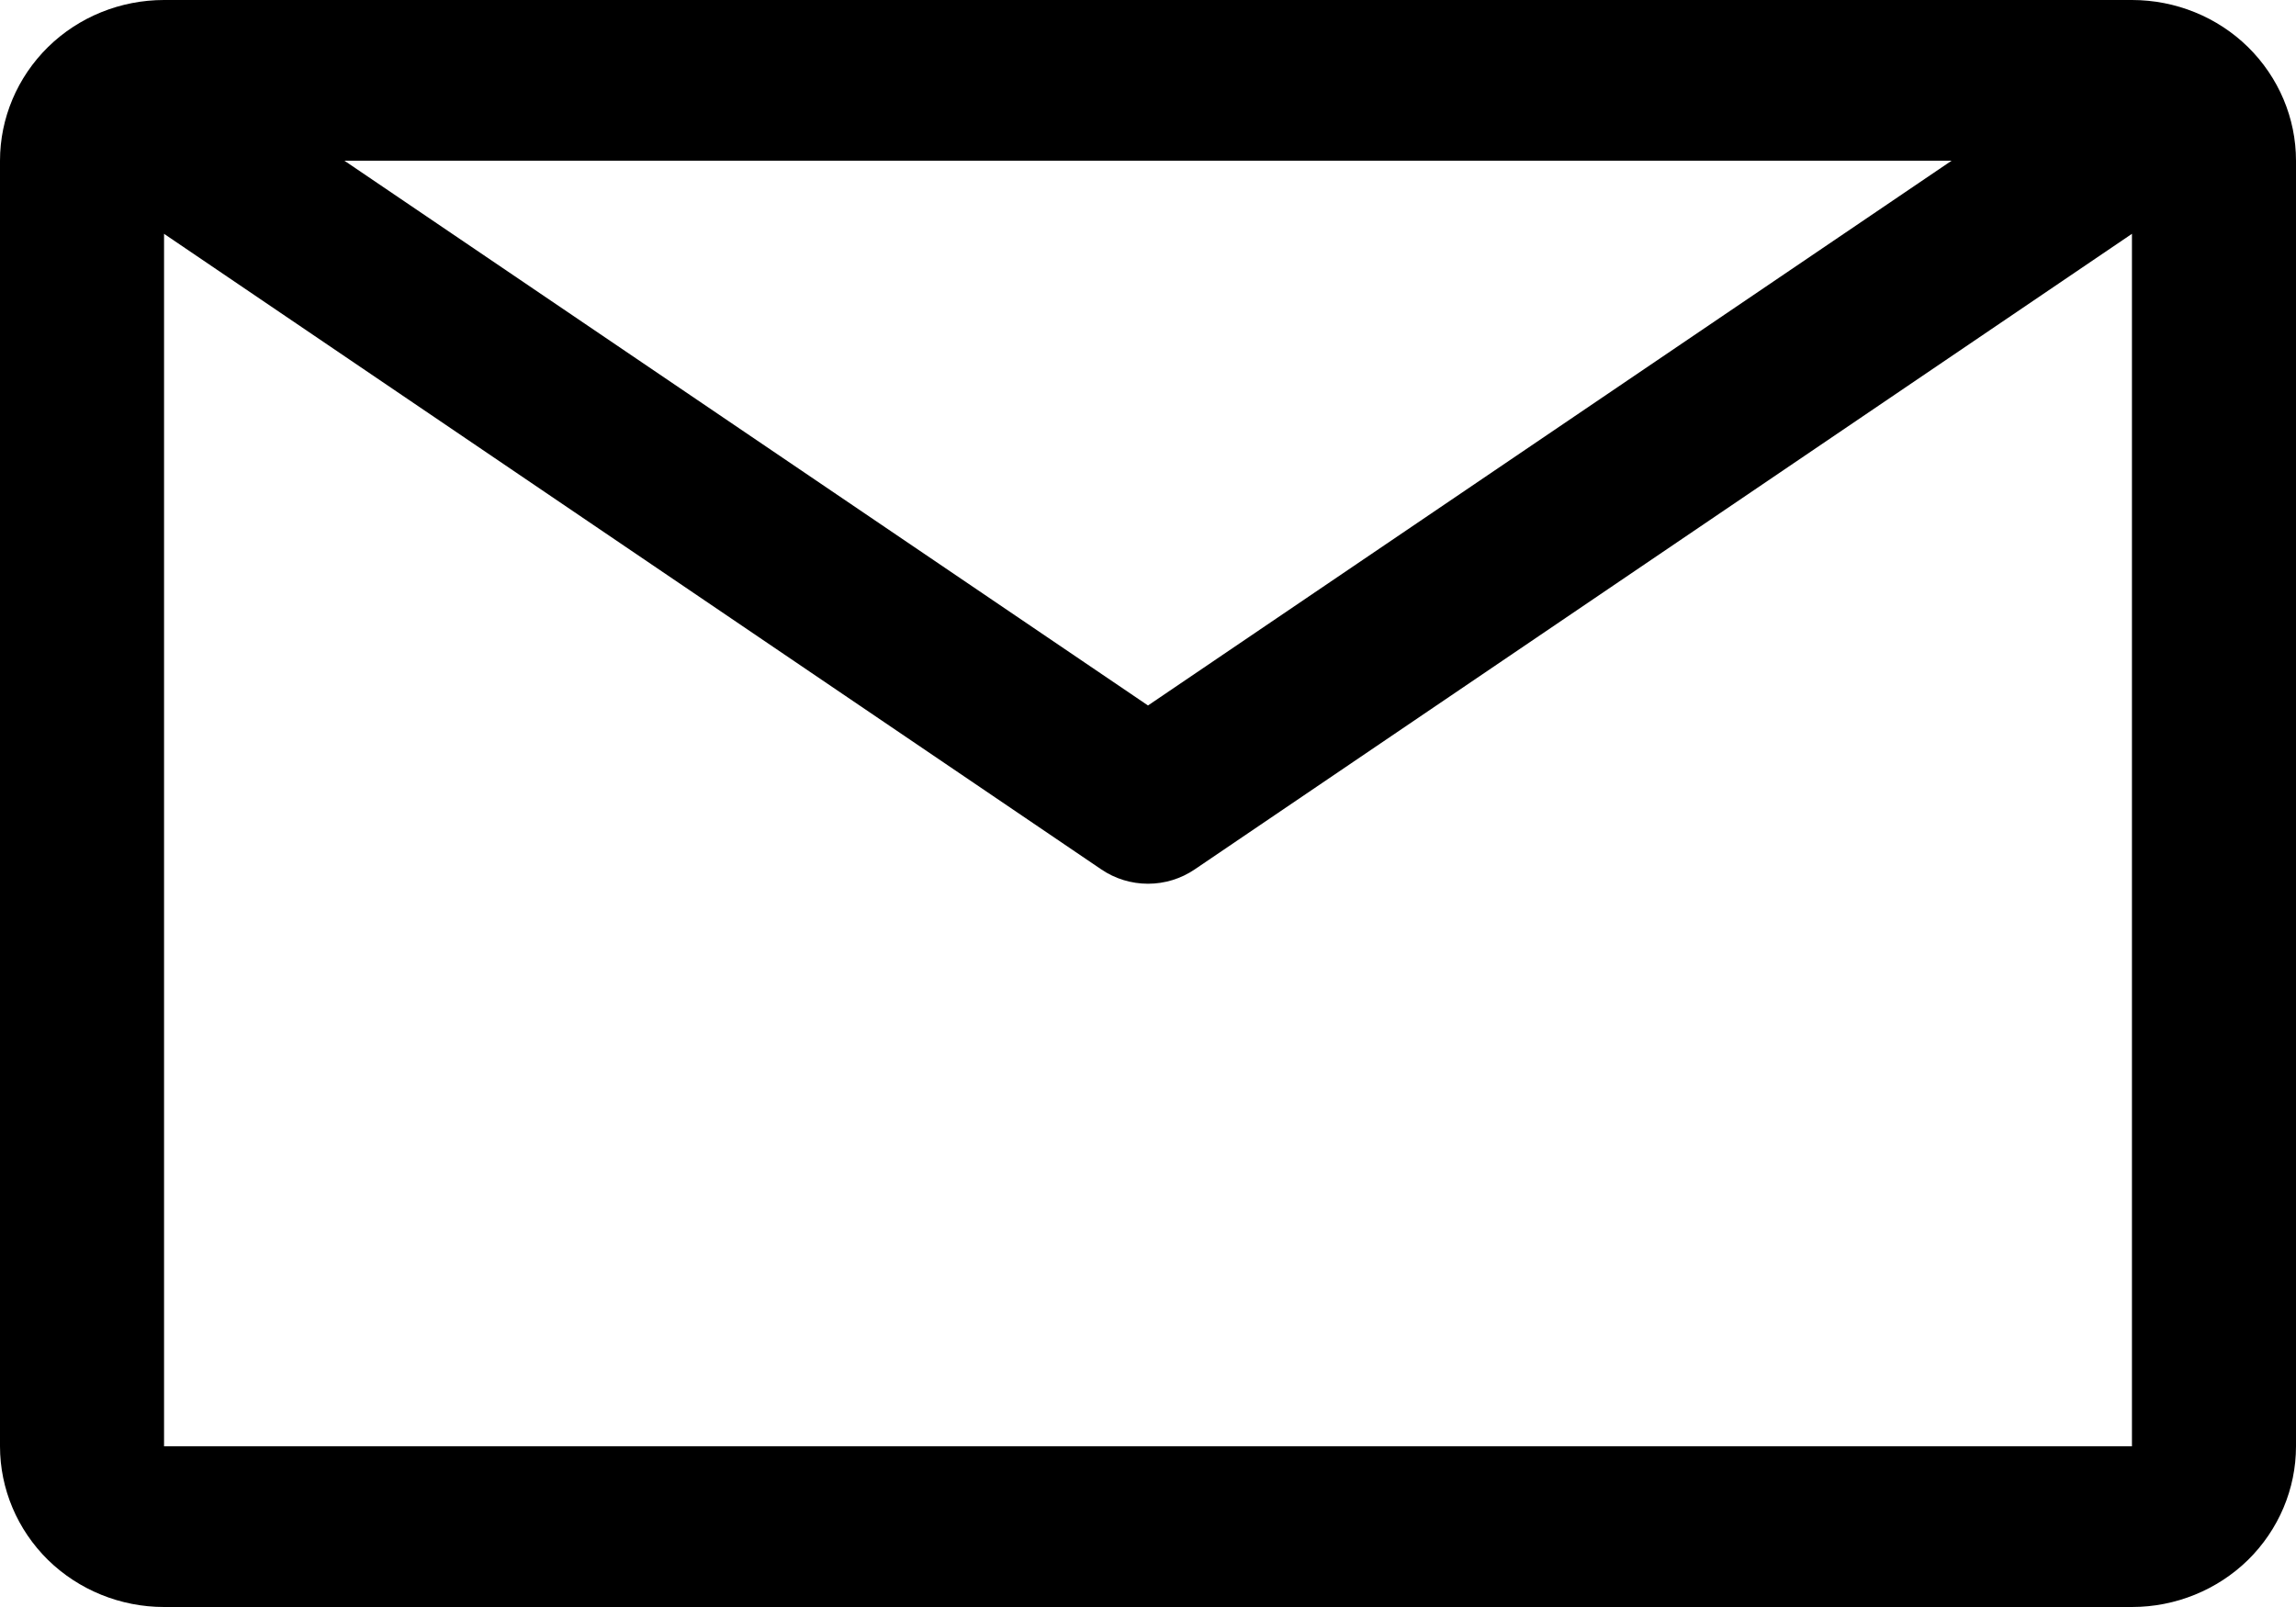
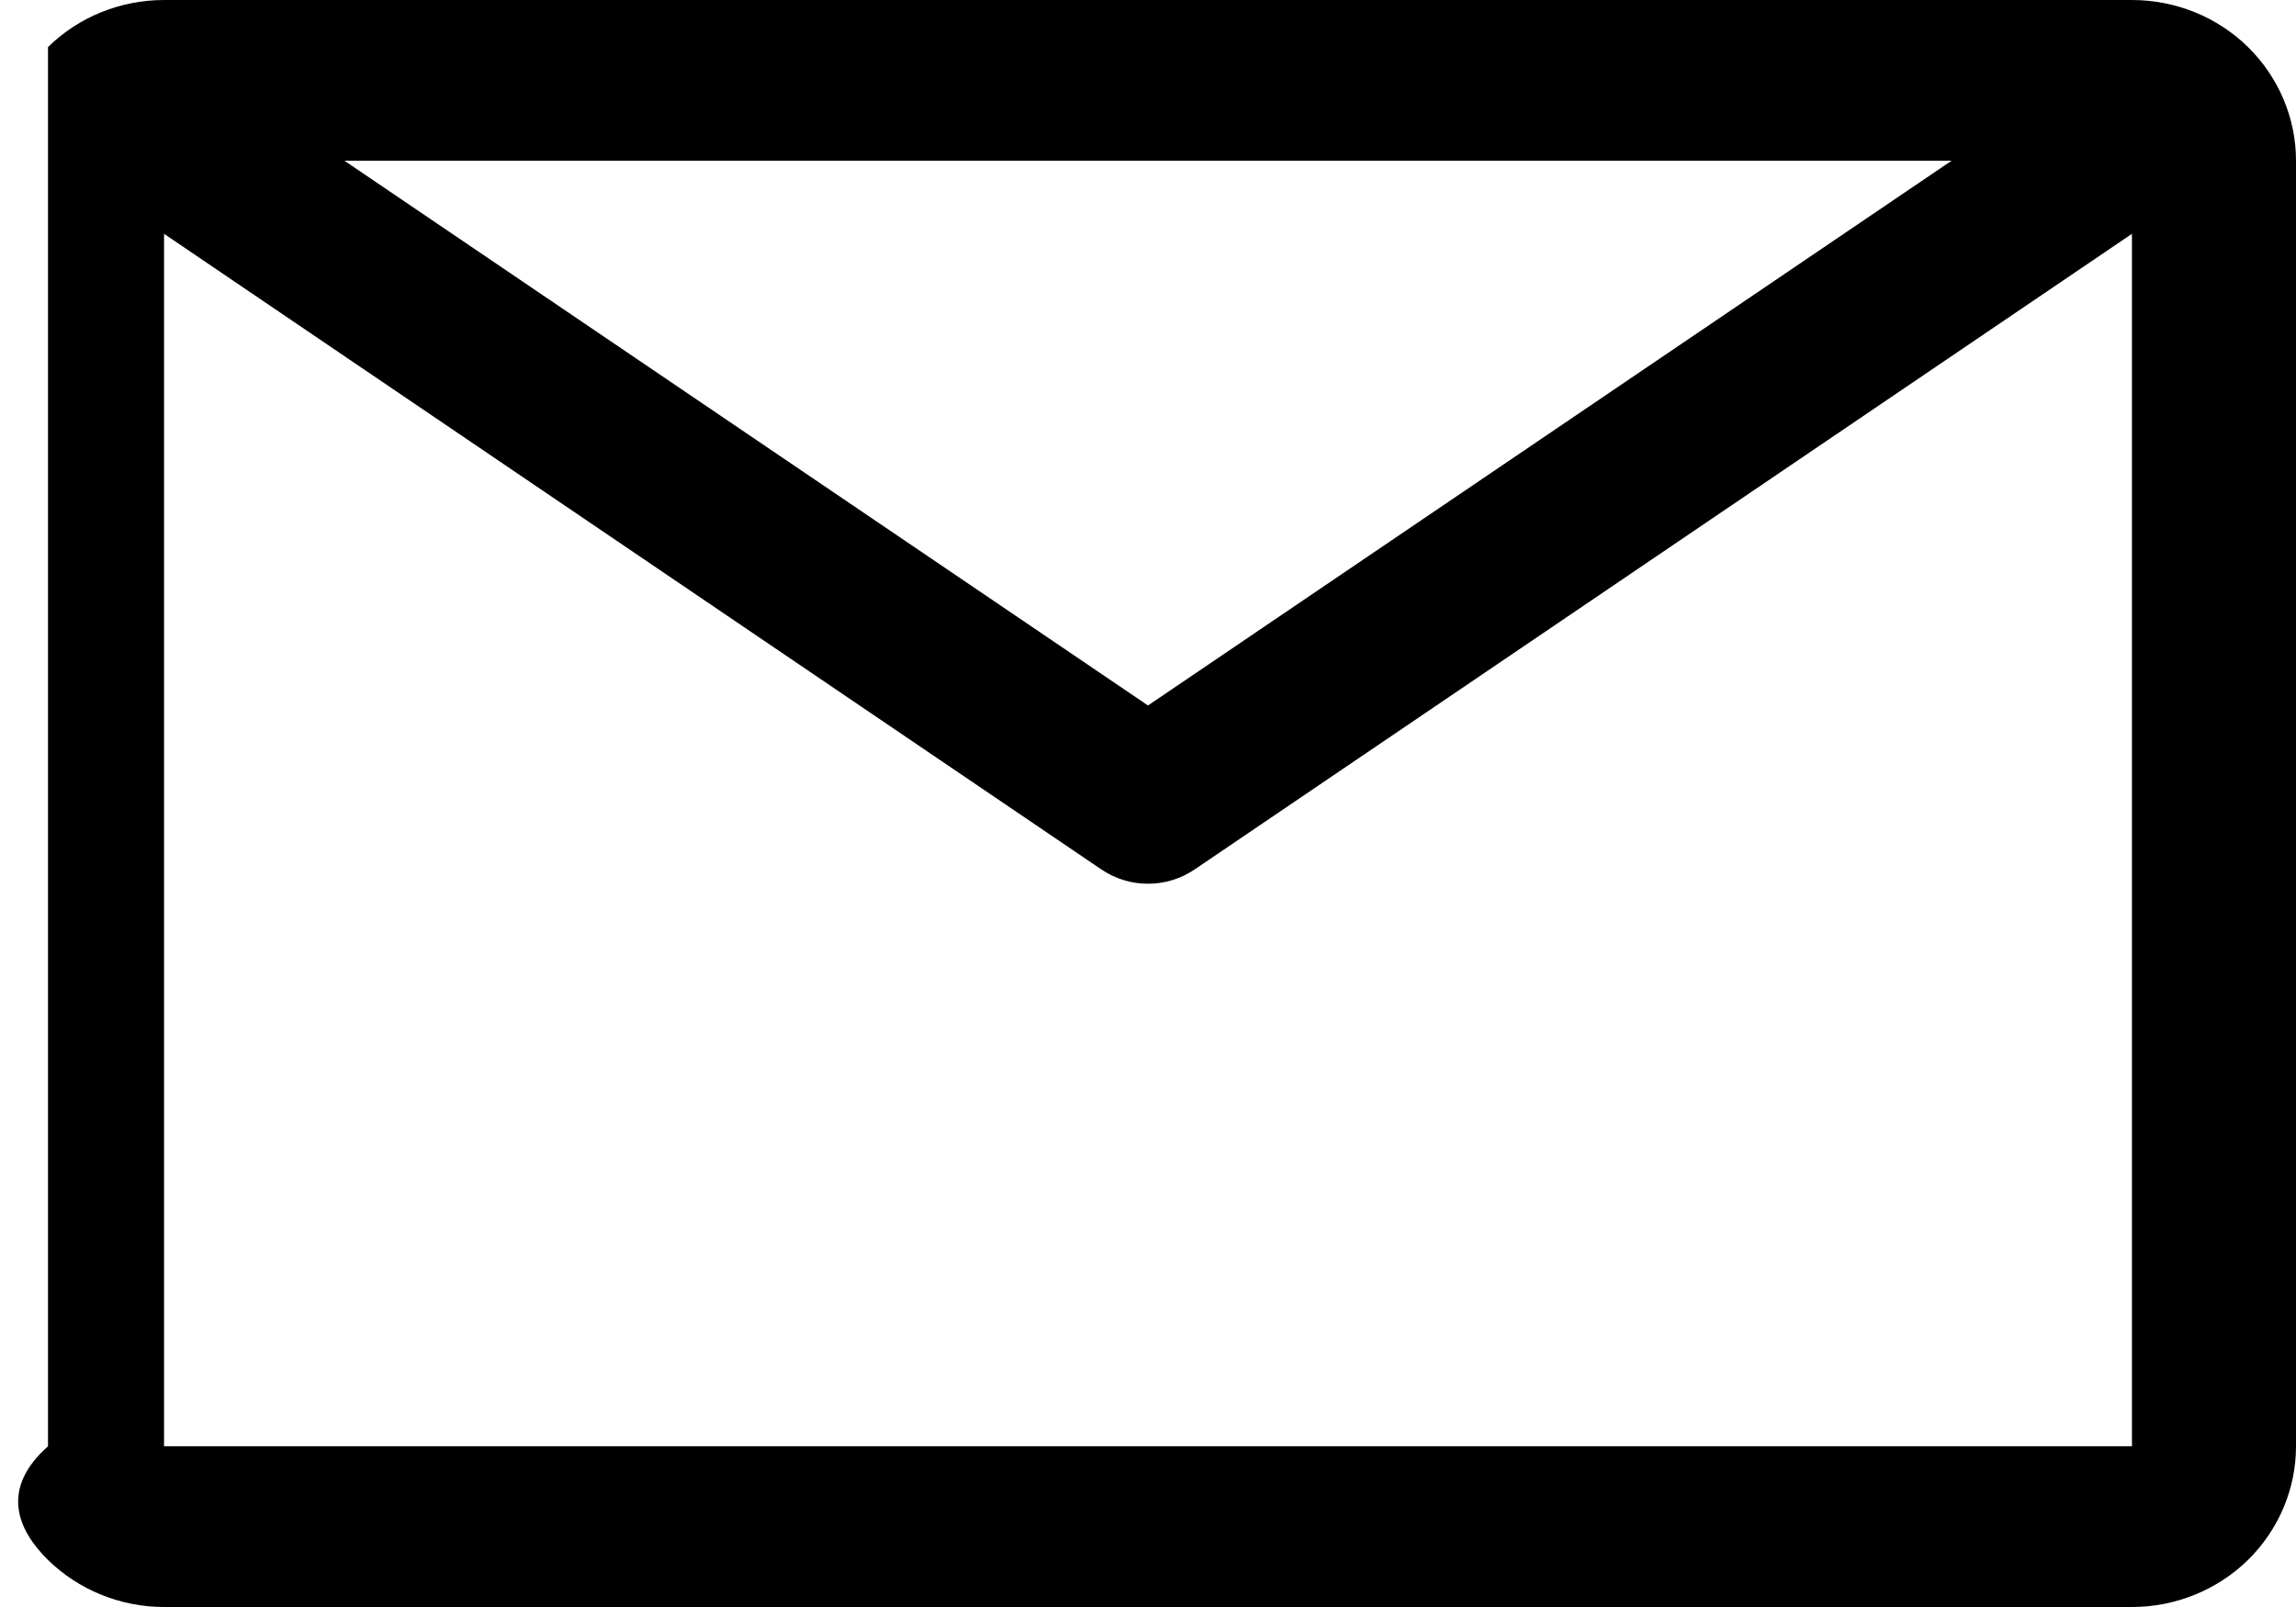
<svg xmlns="http://www.w3.org/2000/svg" width="20" height="14" viewBox="0 0 20 14" fill="none">
-   <path d="M18.571 0H1.429C1.05 0 0.686 0.147 0.418 0.41C0.151 0.673 0 1.029 0 1.4V12.6C0 12.971 0.151 13.327 0.418 13.59C0.686 13.852 1.05 14 1.429 14H18.571C18.95 14 19.314 13.852 19.582 13.59C19.849 13.327 20 12.971 20 12.6V1.4C20 1.029 19.849 0.673 19.582 0.41C19.314 0.147 18.95 0 18.571 0ZM17 1.4L10 6.146L3 1.4H17ZM1.429 12.6V2.037L9.593 7.574C9.712 7.655 9.854 7.699 10 7.699C10.146 7.699 10.288 7.655 10.407 7.574L18.571 2.037V12.6H1.429Z" fill="black" />
+   <path d="M18.571 0H1.429C1.05 0 0.686 0.147 0.418 0.41V12.6C0 12.971 0.151 13.327 0.418 13.59C0.686 13.852 1.05 14 1.429 14H18.571C18.95 14 19.314 13.852 19.582 13.59C19.849 13.327 20 12.971 20 12.6V1.4C20 1.029 19.849 0.673 19.582 0.41C19.314 0.147 18.95 0 18.571 0ZM17 1.4L10 6.146L3 1.4H17ZM1.429 12.6V2.037L9.593 7.574C9.712 7.655 9.854 7.699 10 7.699C10.146 7.699 10.288 7.655 10.407 7.574L18.571 2.037V12.6H1.429Z" fill="black" />
</svg>